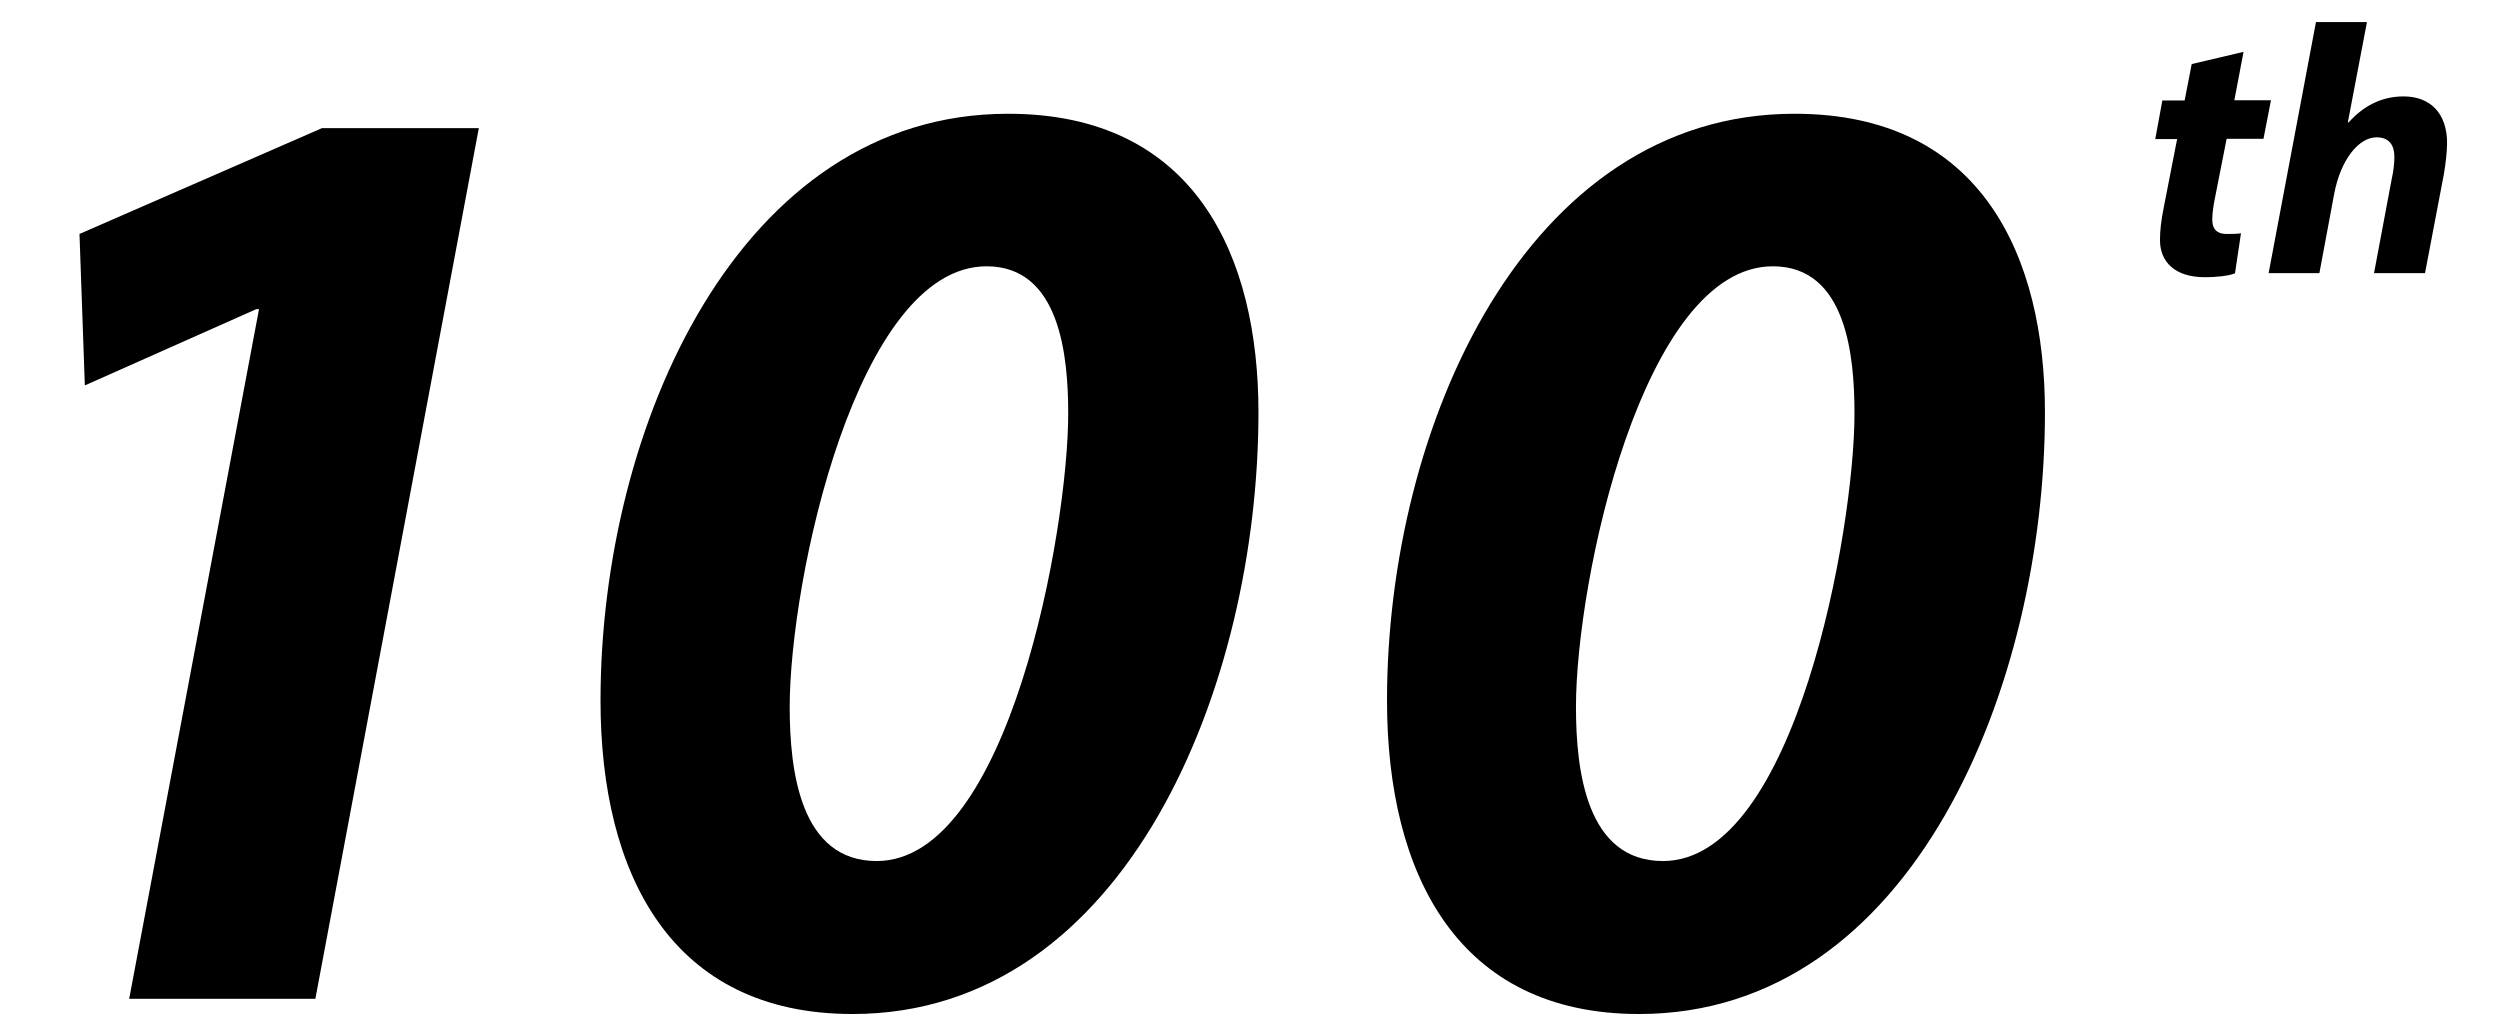
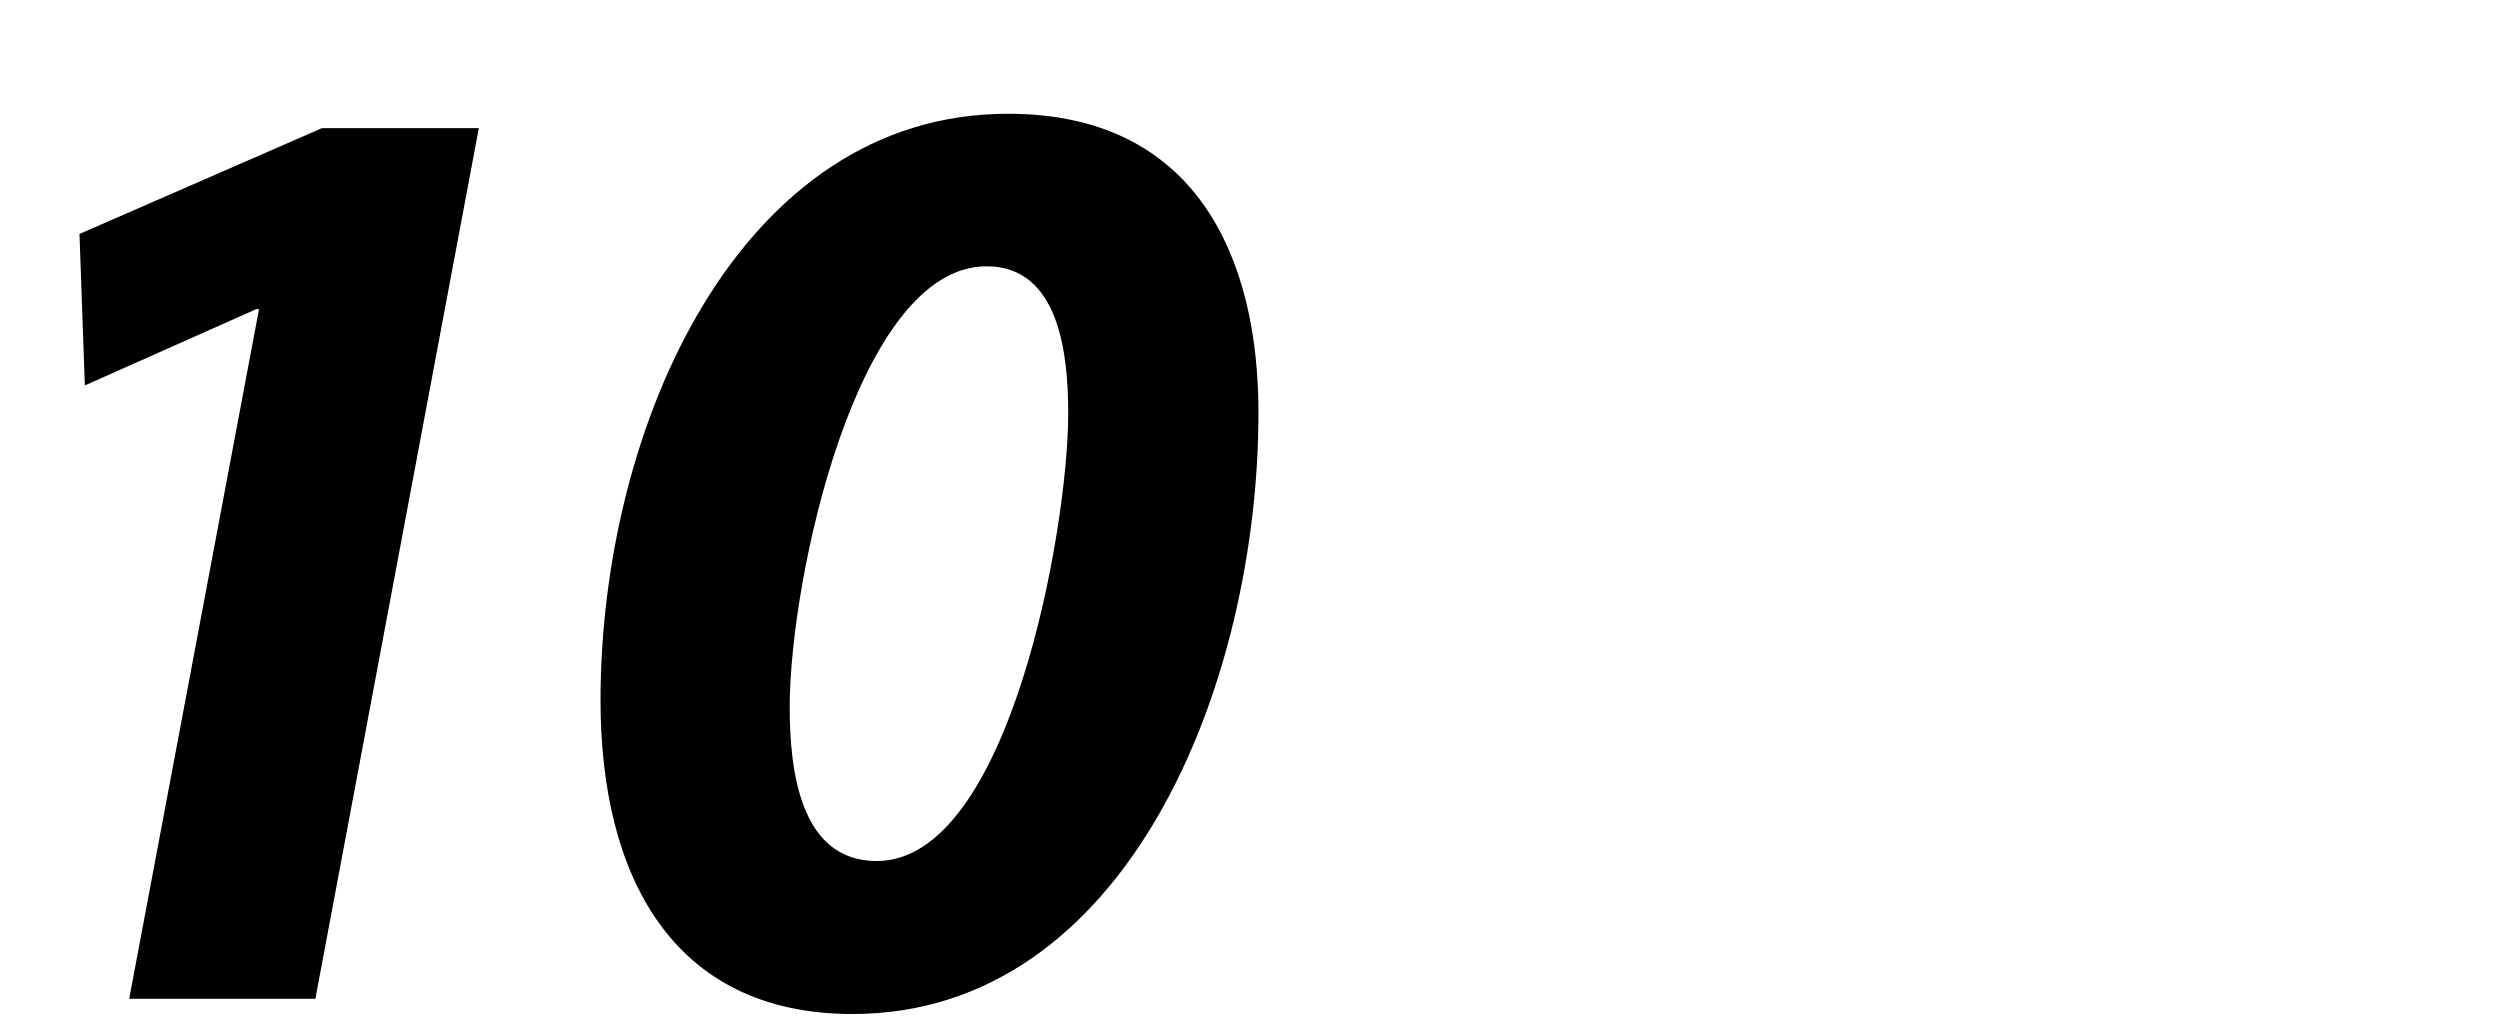
<svg xmlns="http://www.w3.org/2000/svg" version="1.1" id="Layer_1" x="0px" y="0px" viewBox="0 0 116.69 48.35" style="enable-background:new 0 0 116.69 48.35;" xml:space="preserve">
  <g>
    <path d="M12.09,14.43h-0.13l-8,3.56l-0.25-7.07l11.32-4.94h7.32l-7.63,40.64H6.03L12.09,14.43z" />
    <path d="M58.74,19.25c0,12.69-6.13,28.08-18.95,28.08c-8.44,0-11.76-6.5-11.76-14.63c0-12.82,6.5-27.39,19.01-27.39   C55.81,5.3,58.74,11.99,58.74,19.25z M36.86,33c0,3,0.5,7.19,4.06,7.19c6.19,0,8.94-15.51,8.94-20.88c0-2.69-0.38-6.88-3.81-6.88   C39.99,12.43,36.86,27.06,36.86,33z" />
-     <path d="M95.45,19.25c0,12.69-6.13,28.08-18.95,28.08c-8.44,0-11.76-6.5-11.76-14.63c0-12.82,6.5-27.39,19.01-27.39   C92.51,5.3,95.45,11.99,95.45,19.25z M73.56,33c0,3,0.5,7.19,4.06,7.19c6.19,0,8.94-15.51,8.94-20.88c0-2.69-0.37-6.88-3.81-6.88   C76.69,12.43,73.56,27.06,73.56,33z" />
  </g>
  <g>
    <g>
-       <path d="M104.72,2.42l-0.43,2.26H106l-0.35,1.8h-1.72l-0.54,2.74c-0.07,0.33-0.13,0.74-0.13,1.02c0,0.4,0.16,0.68,0.68,0.68    c0.22,0,0.45,0,0.66-0.03l-0.28,1.87c-0.3,0.12-0.89,0.18-1.4,0.18c-1.42,0-2.1-0.73-2.1-1.73c0-0.45,0.05-0.89,0.17-1.5    l0.63-3.22h-1.02l0.33-1.8h1.04l0.33-1.7L104.72,2.42z" />
-       <path d="M105.89,12.75l2.21-11.72h2.38l-0.89,4.67l0.03,0.02c0.66-0.74,1.5-1.22,2.57-1.22c1.25,0,2.03,0.79,2.03,2.18    c0,0.38-0.07,0.99-0.15,1.45l-0.88,4.62h-2.38l0.83-4.42c0.07-0.31,0.12-0.66,0.12-1.01c0-0.53-0.23-0.91-0.83-0.91    c-0.82,0-1.67,1.01-1.98,2.64l-0.69,3.7H105.89z" />
-     </g>
+       </g>
  </g>
</svg>